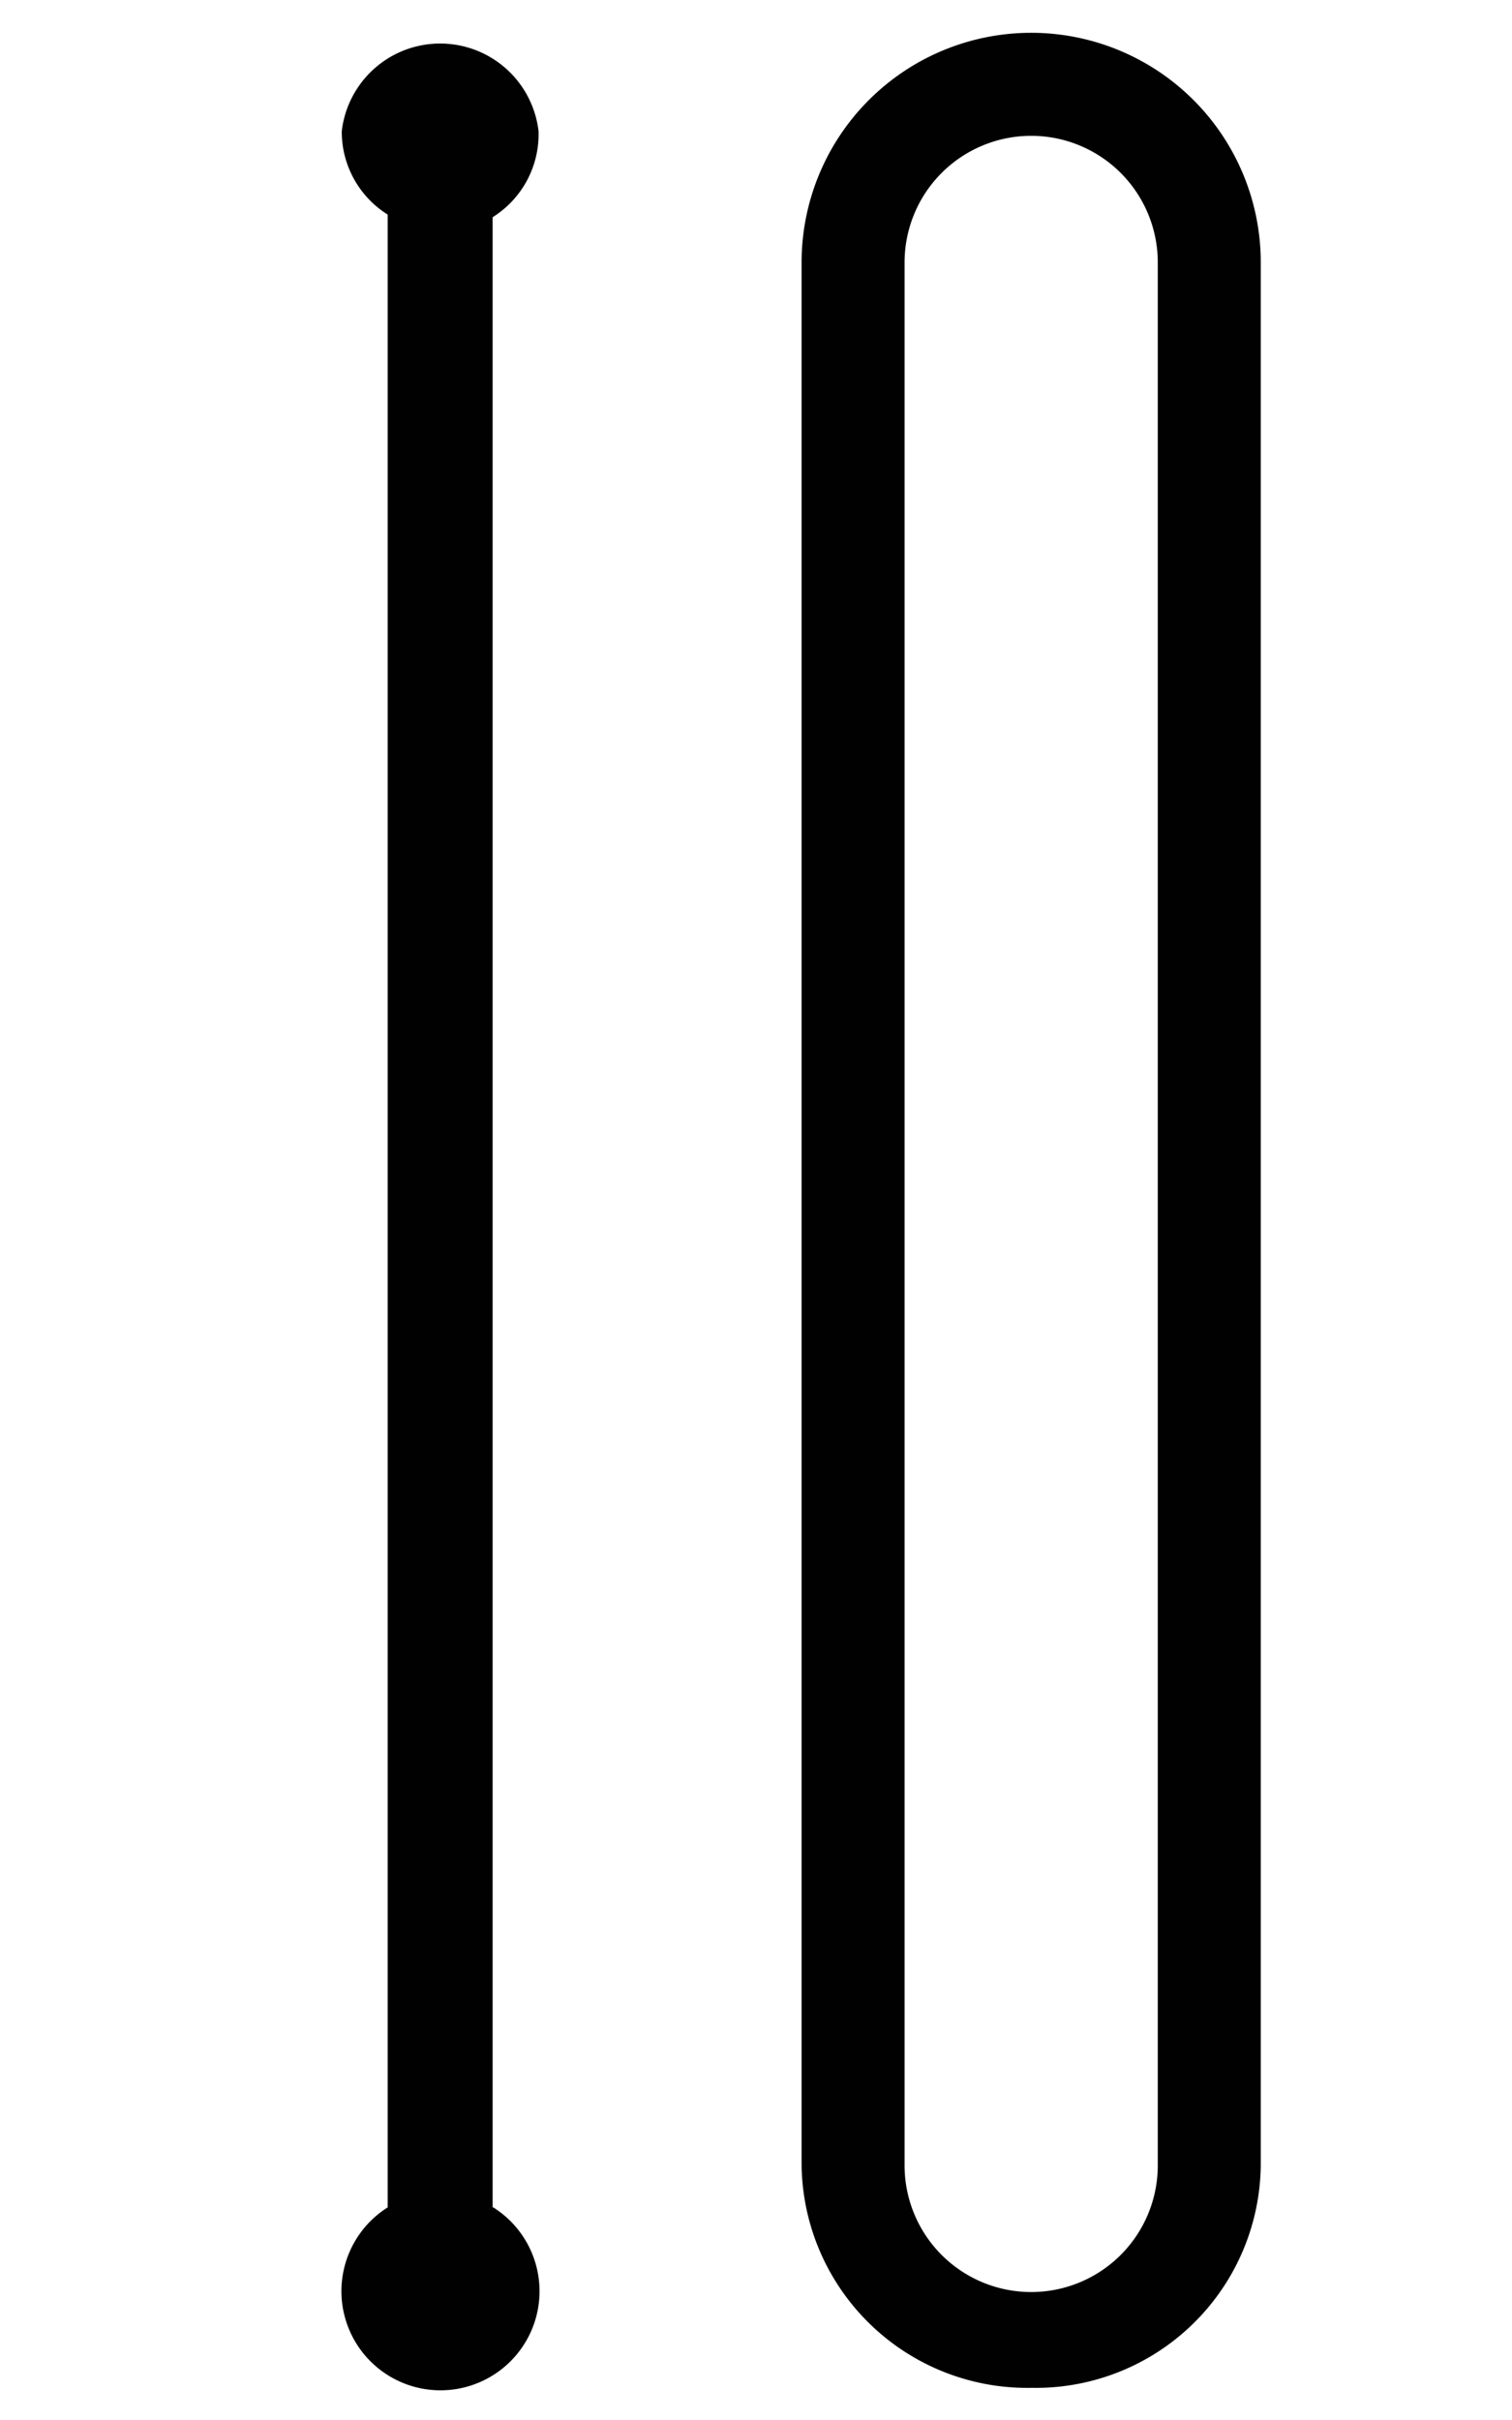
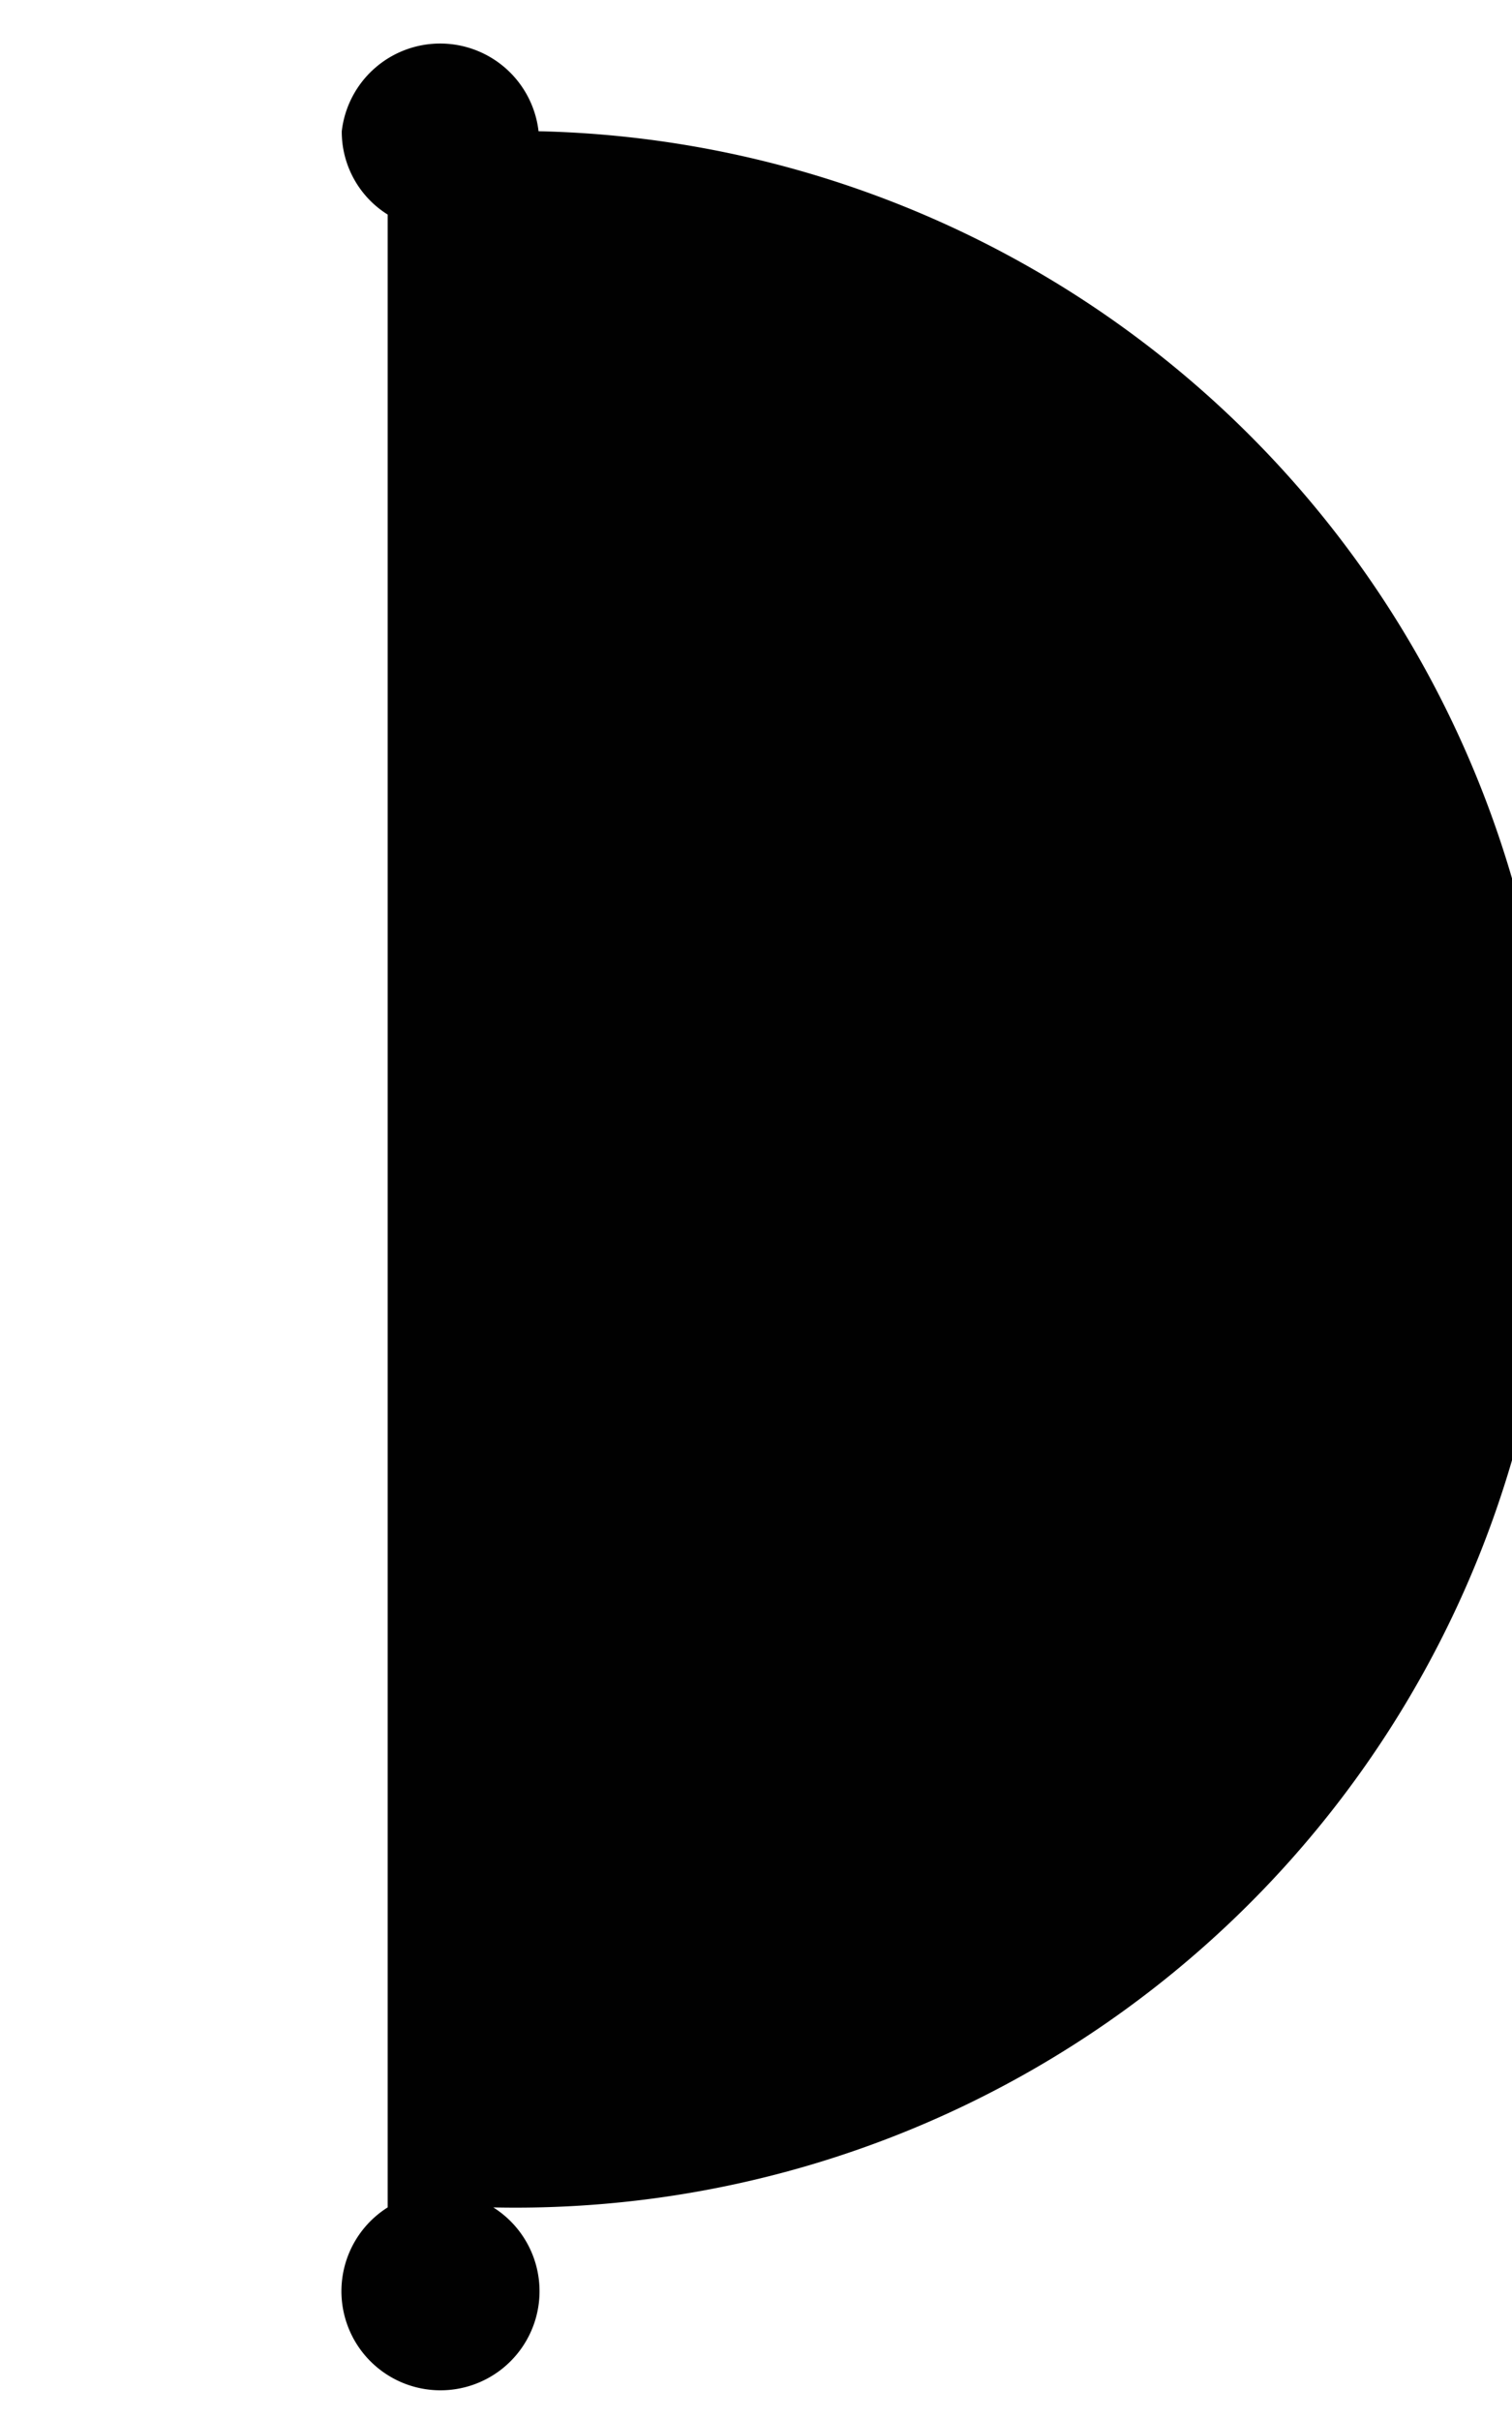
<svg xmlns="http://www.w3.org/2000/svg" id="Warstwa_1" data-name="Warstwa 1" viewBox="0 0 23.05 36.88">
  <defs>
    <style>.cls-1{fill:#010101;}</style>
  </defs>
-   <path class="cls-1" d="M7.51,33.64V3.31A1.49,1.49,0,0,0,8.21,2a1.51,1.51,0,0,0-3,0,1.49,1.49,0,0,0,.7,1.27V33.64a1.51,1.51,0,1,0,1.61,0Z" />
-   <path class="cls-1" d="M13.79,33a1.93,1.93,0,0,0,3.86,0V4a1.93,1.93,0,0,0-3.86,0V33m1.93,3.39A3.44,3.44,0,0,1,12.22,33V4a3.5,3.5,0,0,1,7,0V33a3.43,3.43,0,0,1-3.49,3.39" />
+   <path class="cls-1" d="M7.51,33.64A1.49,1.49,0,0,0,8.21,2a1.51,1.51,0,0,0-3,0,1.49,1.49,0,0,0,.7,1.27V33.64a1.51,1.51,0,1,0,1.61,0Z" />
</svg>